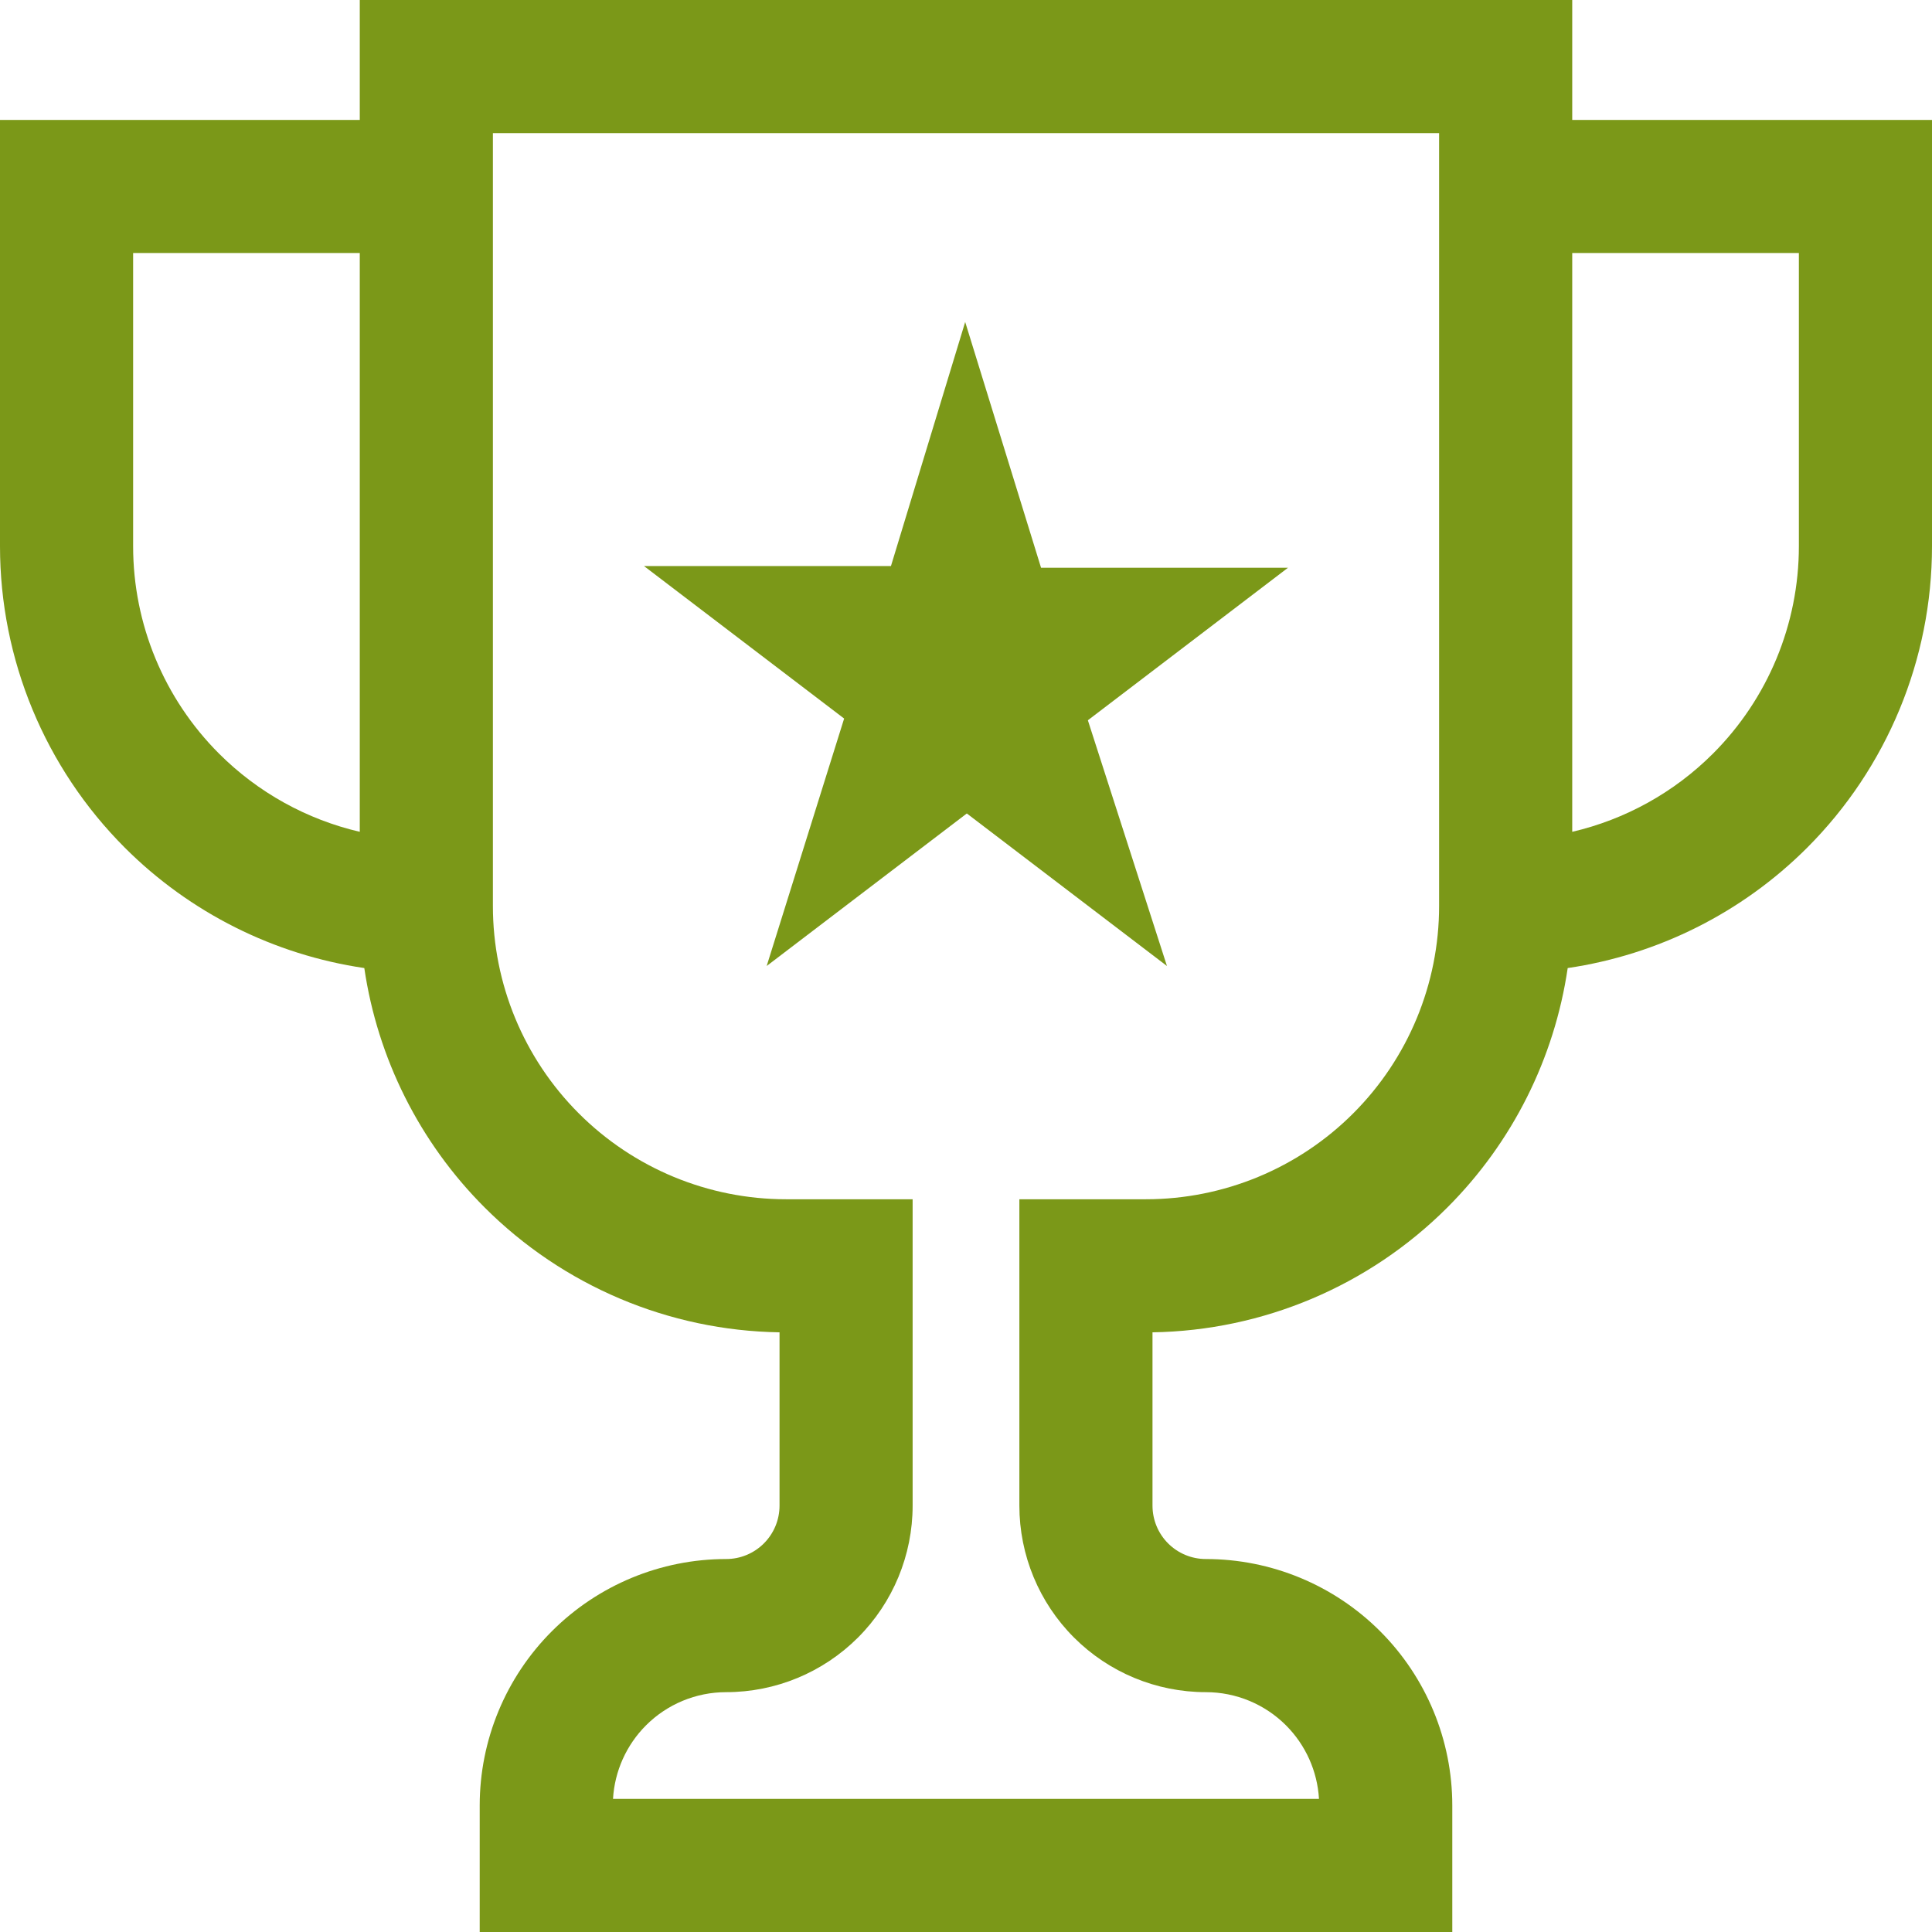
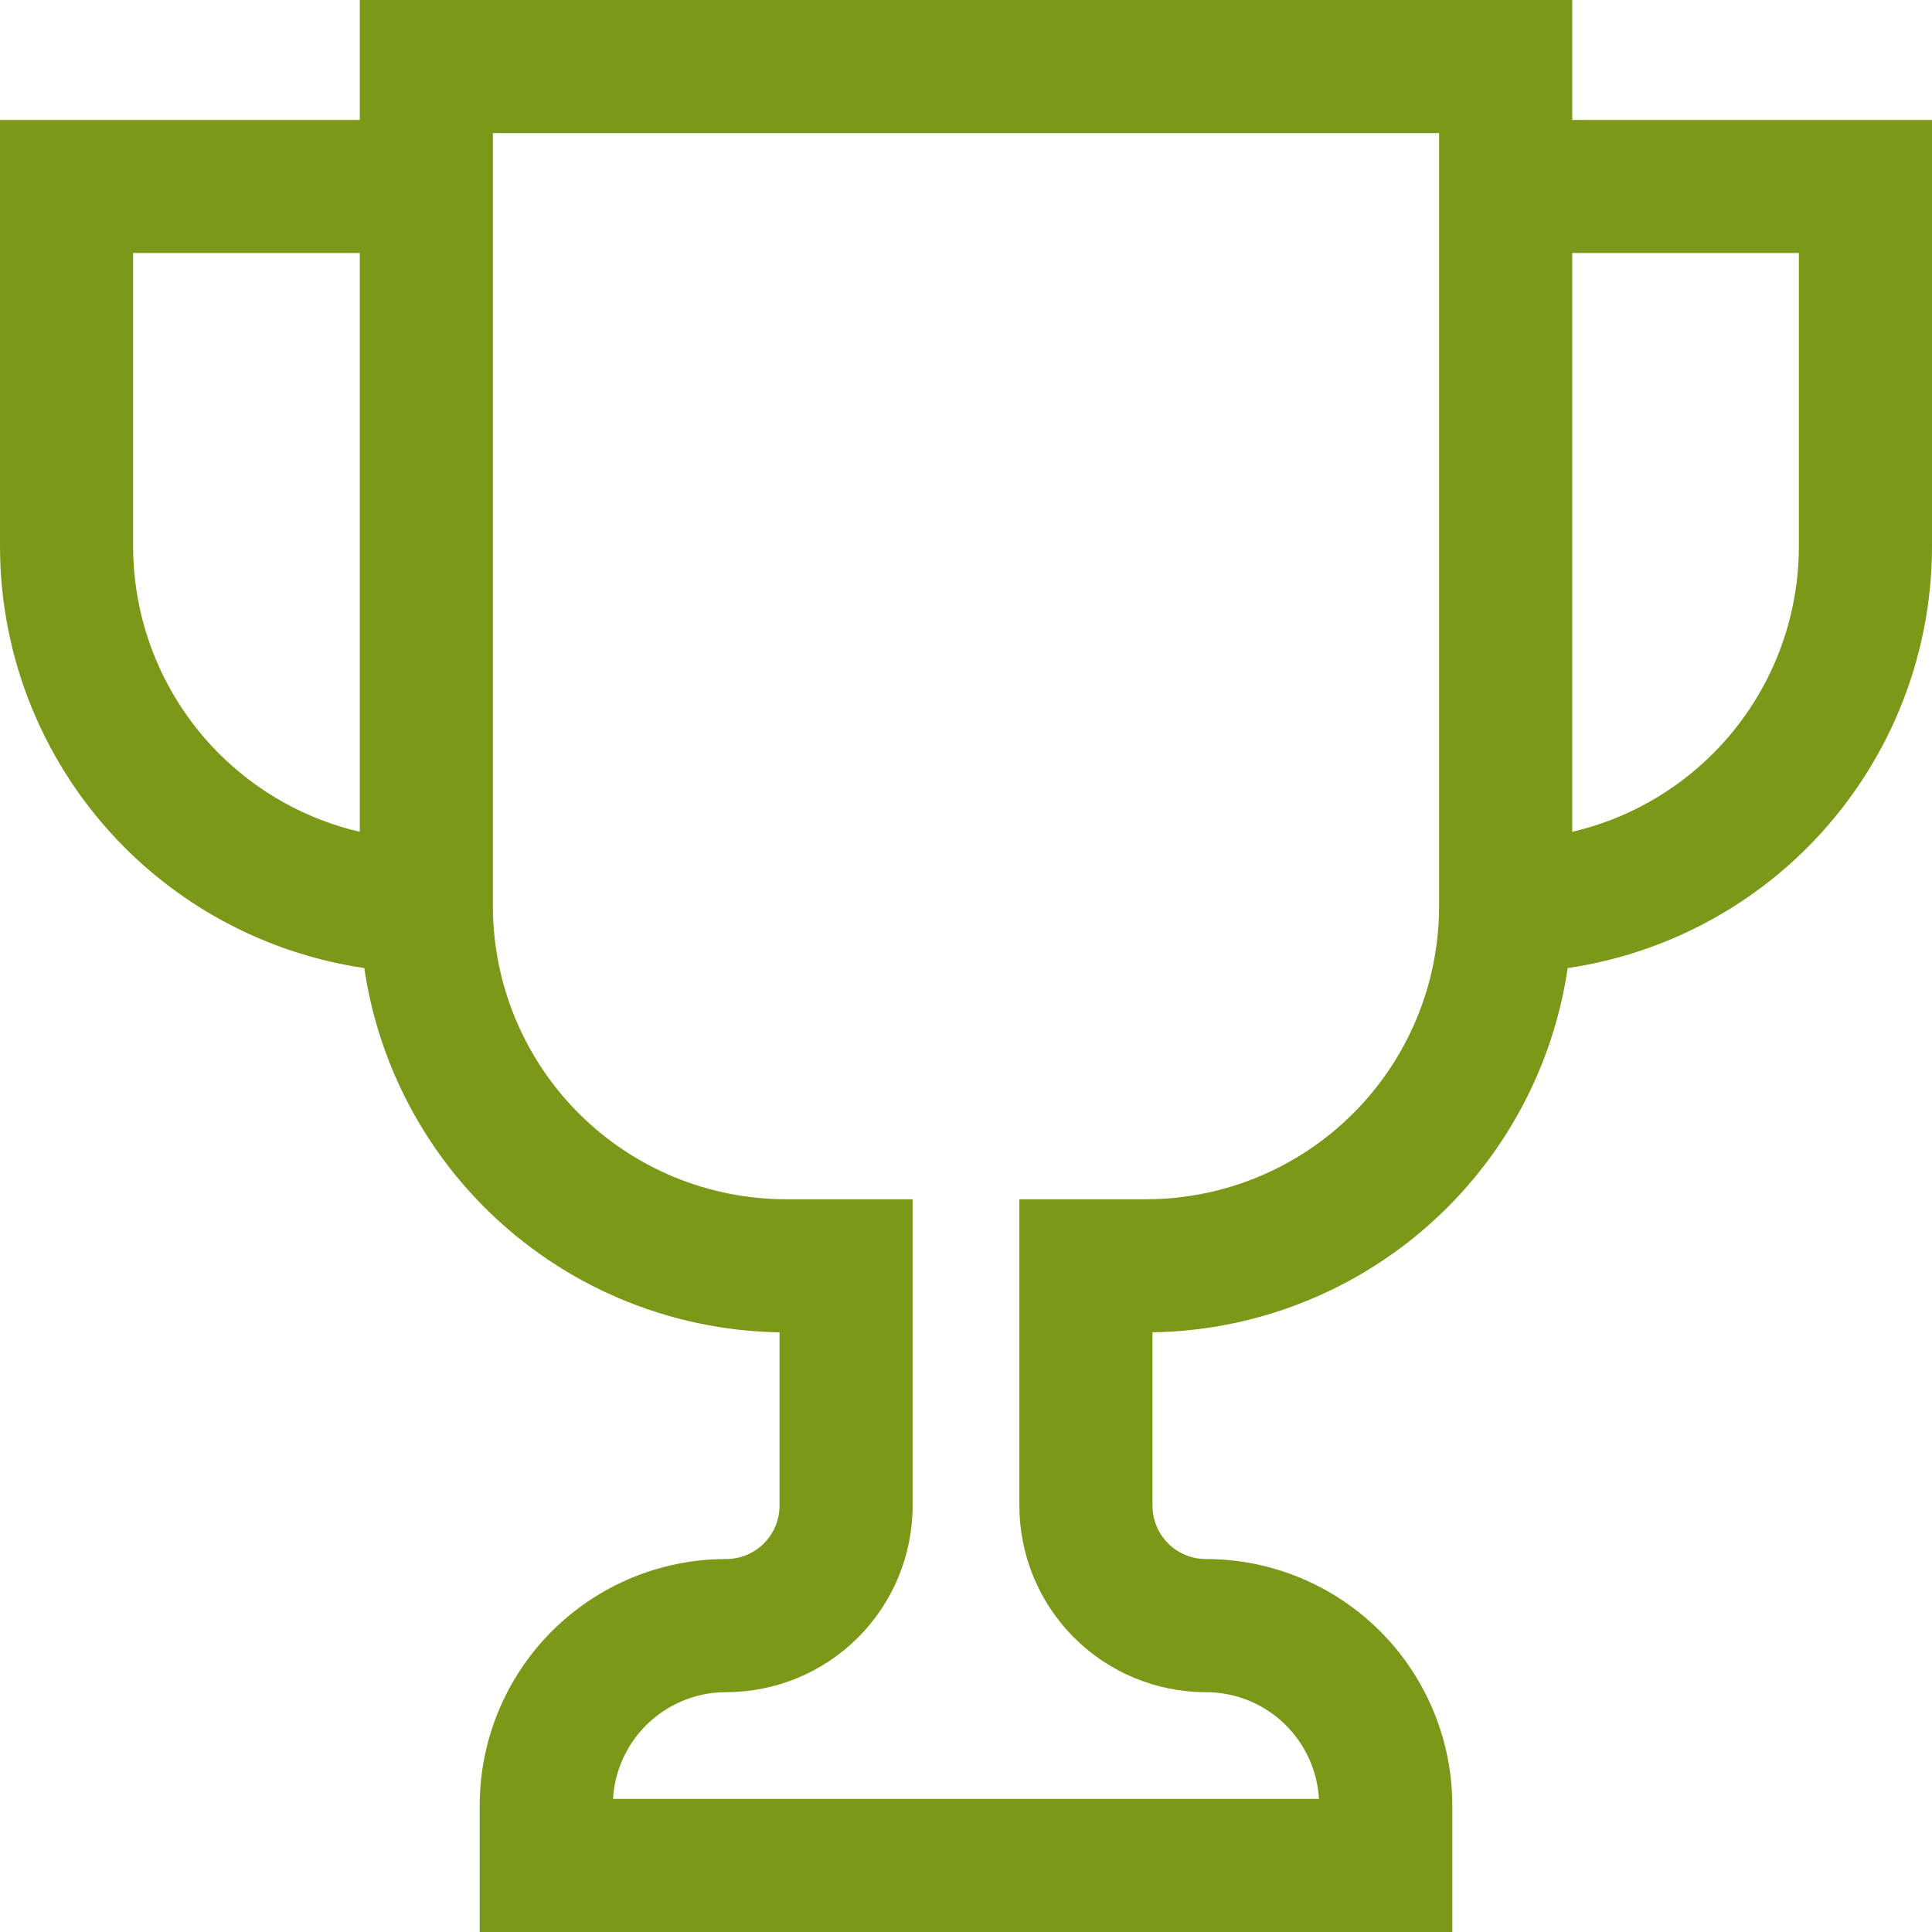
<svg xmlns="http://www.w3.org/2000/svg" width="64" height="64" viewBox="0 0 64 64" fill="none">
-   <path fill-rule="evenodd" clip-rule="evenodd" d="M34.486 18.807L31.973 10.666L29.514 18.751H21.333L27.963 23.803L25.397 32L32.027 26.947L38.657 32L36.037 23.86L42.667 18.807H34.486Z" fill="#7b9818" />
  <path fill-rule="evenodd" clip-rule="evenodd" d="M11.918 0H52.082V3.973H64V18.096C64 21.841 62.512 25.433 59.864 28.082C57.704 30.241 54.917 31.629 51.932 32.068C51.493 35.054 50.105 37.841 47.945 40C45.348 42.597 41.844 44.078 38.178 44.135V49.877C38.178 50.346 38.364 50.796 38.695 51.127C39.027 51.459 39.477 51.645 39.945 51.645C42.111 51.645 44.187 52.505 45.718 54.036C47.249 55.567 48.109 57.644 48.109 59.809V64H15.891V59.809C15.891 57.644 16.751 55.567 18.282 54.036C19.813 52.505 21.889 51.645 24.055 51.645C24.523 51.645 24.973 51.459 25.305 51.127C25.636 50.796 25.823 50.346 25.823 49.877V44.135C22.156 44.078 18.652 42.597 16.055 40C13.895 37.841 12.507 35.054 12.068 32.068C9.083 31.629 6.296 30.241 4.136 28.082C1.488 25.433 0 21.841 0 18.096V3.973H11.918V0ZM16.328 4.41V30.014C16.328 32.59 17.351 35.06 19.173 36.882C20.994 38.704 23.465 39.727 26.041 39.727H30.232V49.877C30.232 51.515 29.581 53.087 28.423 54.245C27.264 55.404 25.693 56.055 24.055 56.055C23.059 56.055 22.104 56.45 21.4 57.154C20.748 57.807 20.36 58.674 20.307 59.59H43.693C43.64 58.674 43.252 57.807 42.6 57.154C41.896 56.45 40.941 56.055 39.945 56.055C38.307 56.055 36.736 55.404 35.577 54.245C34.419 53.087 33.768 51.515 33.768 49.877V39.727H37.959C40.535 39.727 43.006 38.704 44.827 36.882C46.649 35.06 47.672 32.59 47.672 30.014V4.41H16.328ZM11.918 8.382H4.41V18.096C4.41 20.672 5.433 23.142 7.255 24.964C8.547 26.256 10.166 27.147 11.918 27.555V8.382ZM52.082 27.555V8.382H59.59V18.096C59.59 20.672 58.567 23.142 56.745 24.964C55.453 26.256 53.834 27.147 52.082 27.555Z" fill="#7b9818" />
</svg>